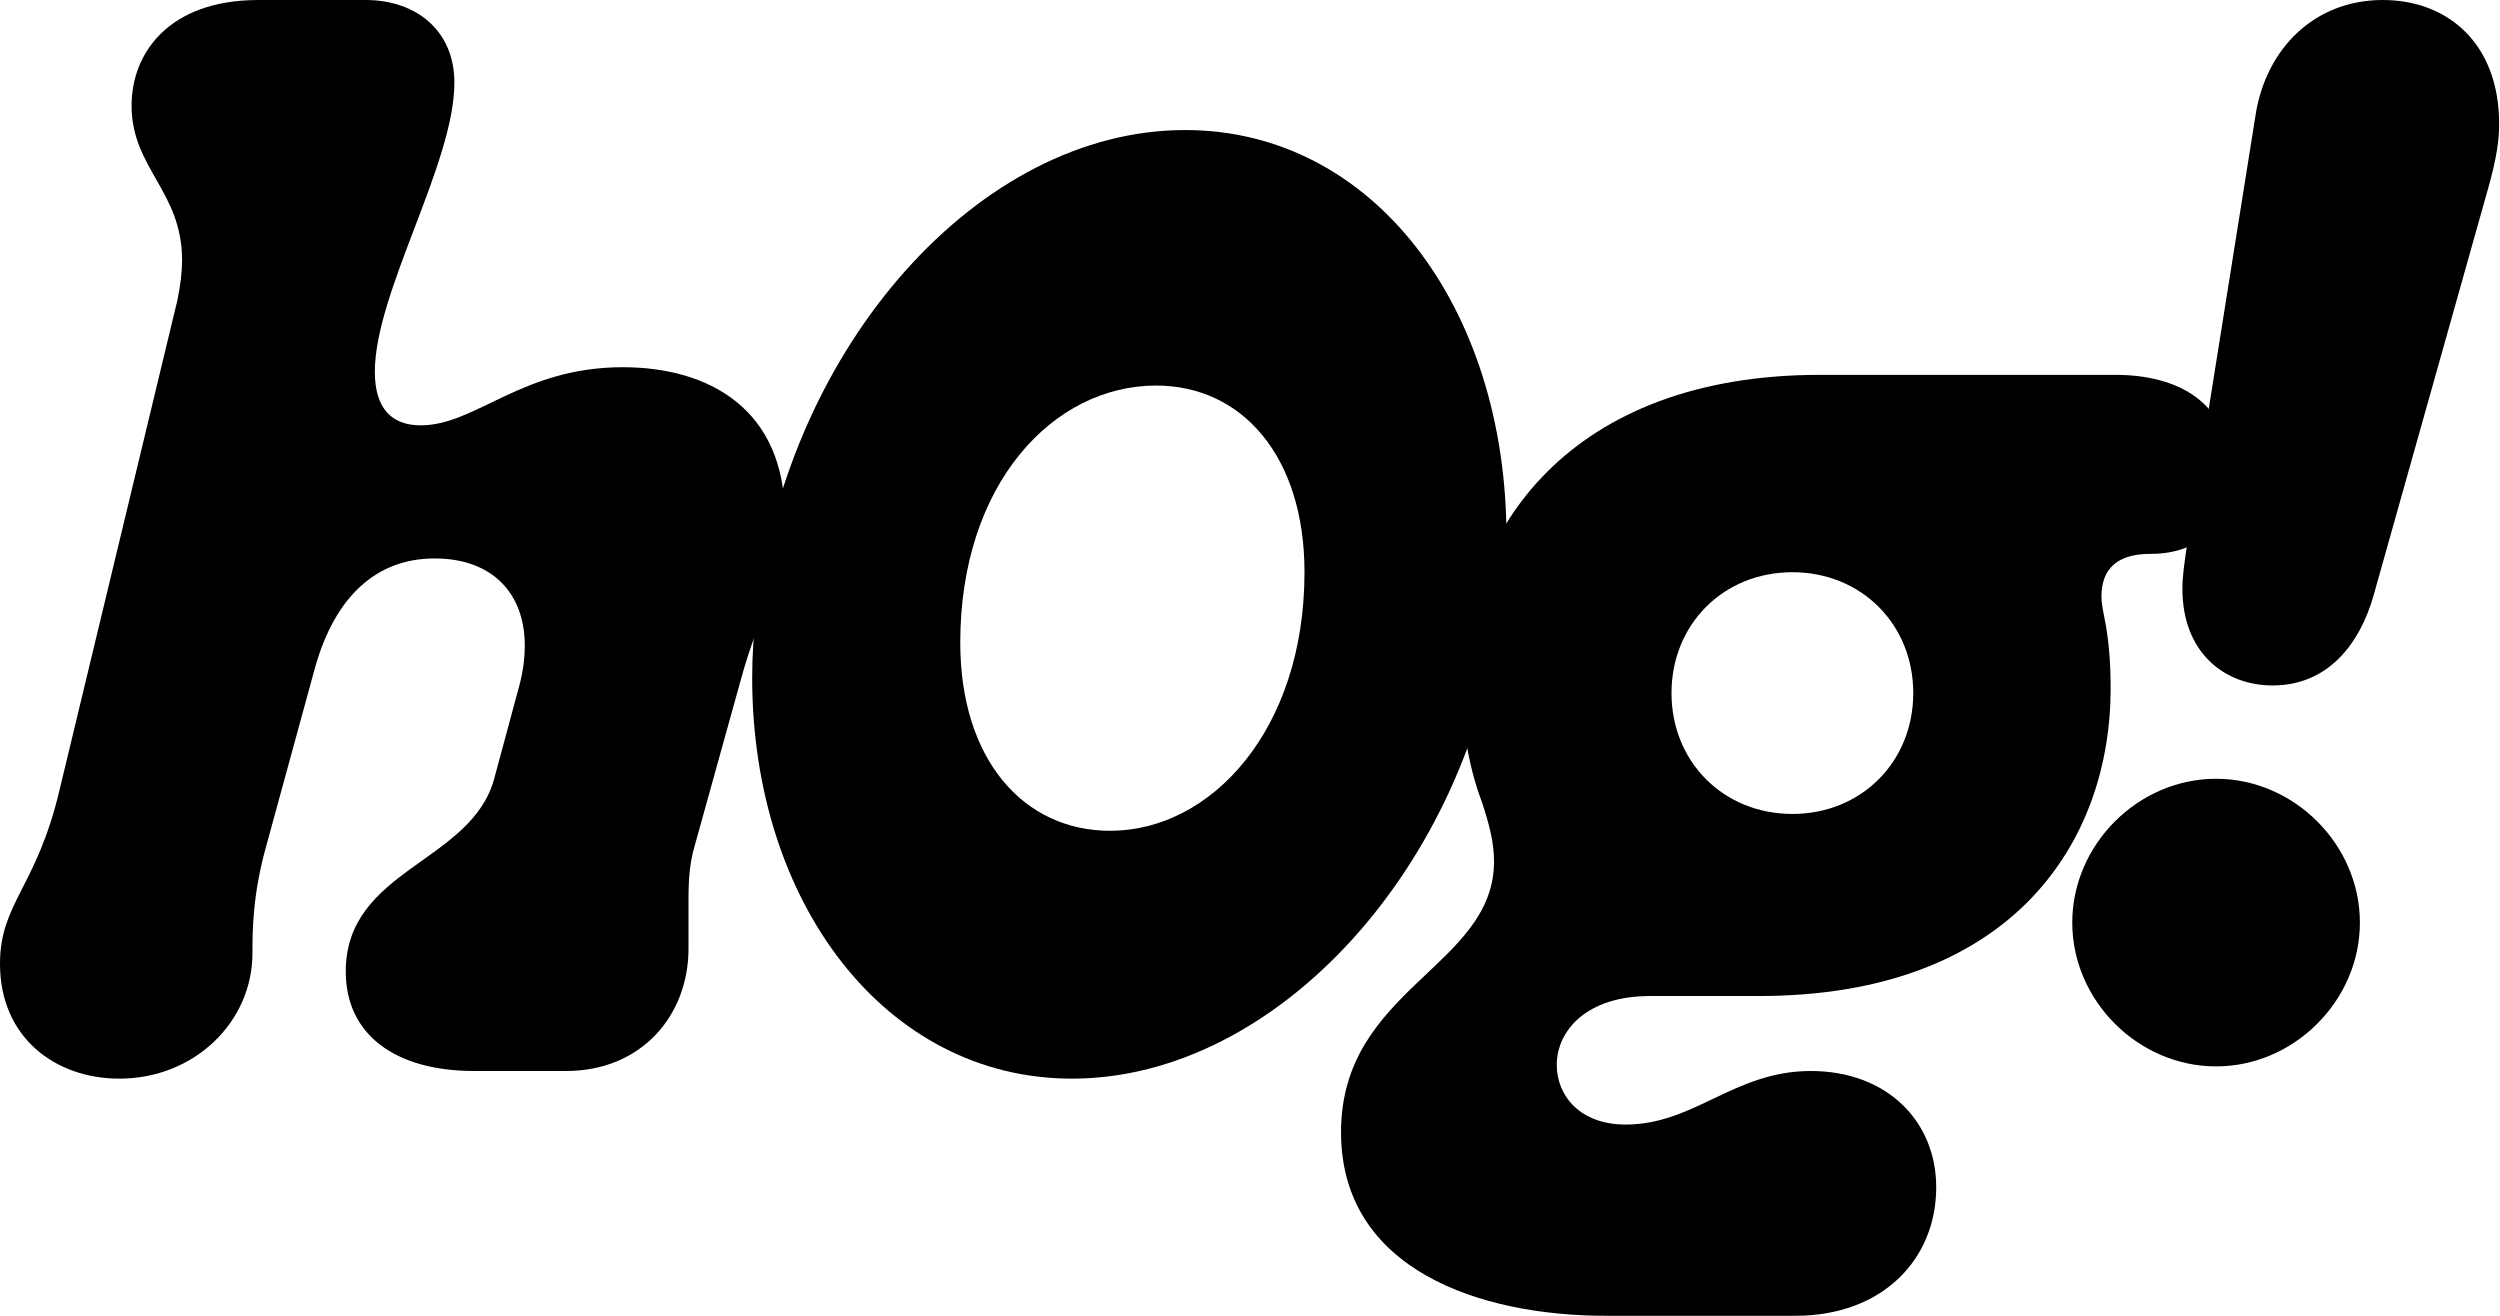
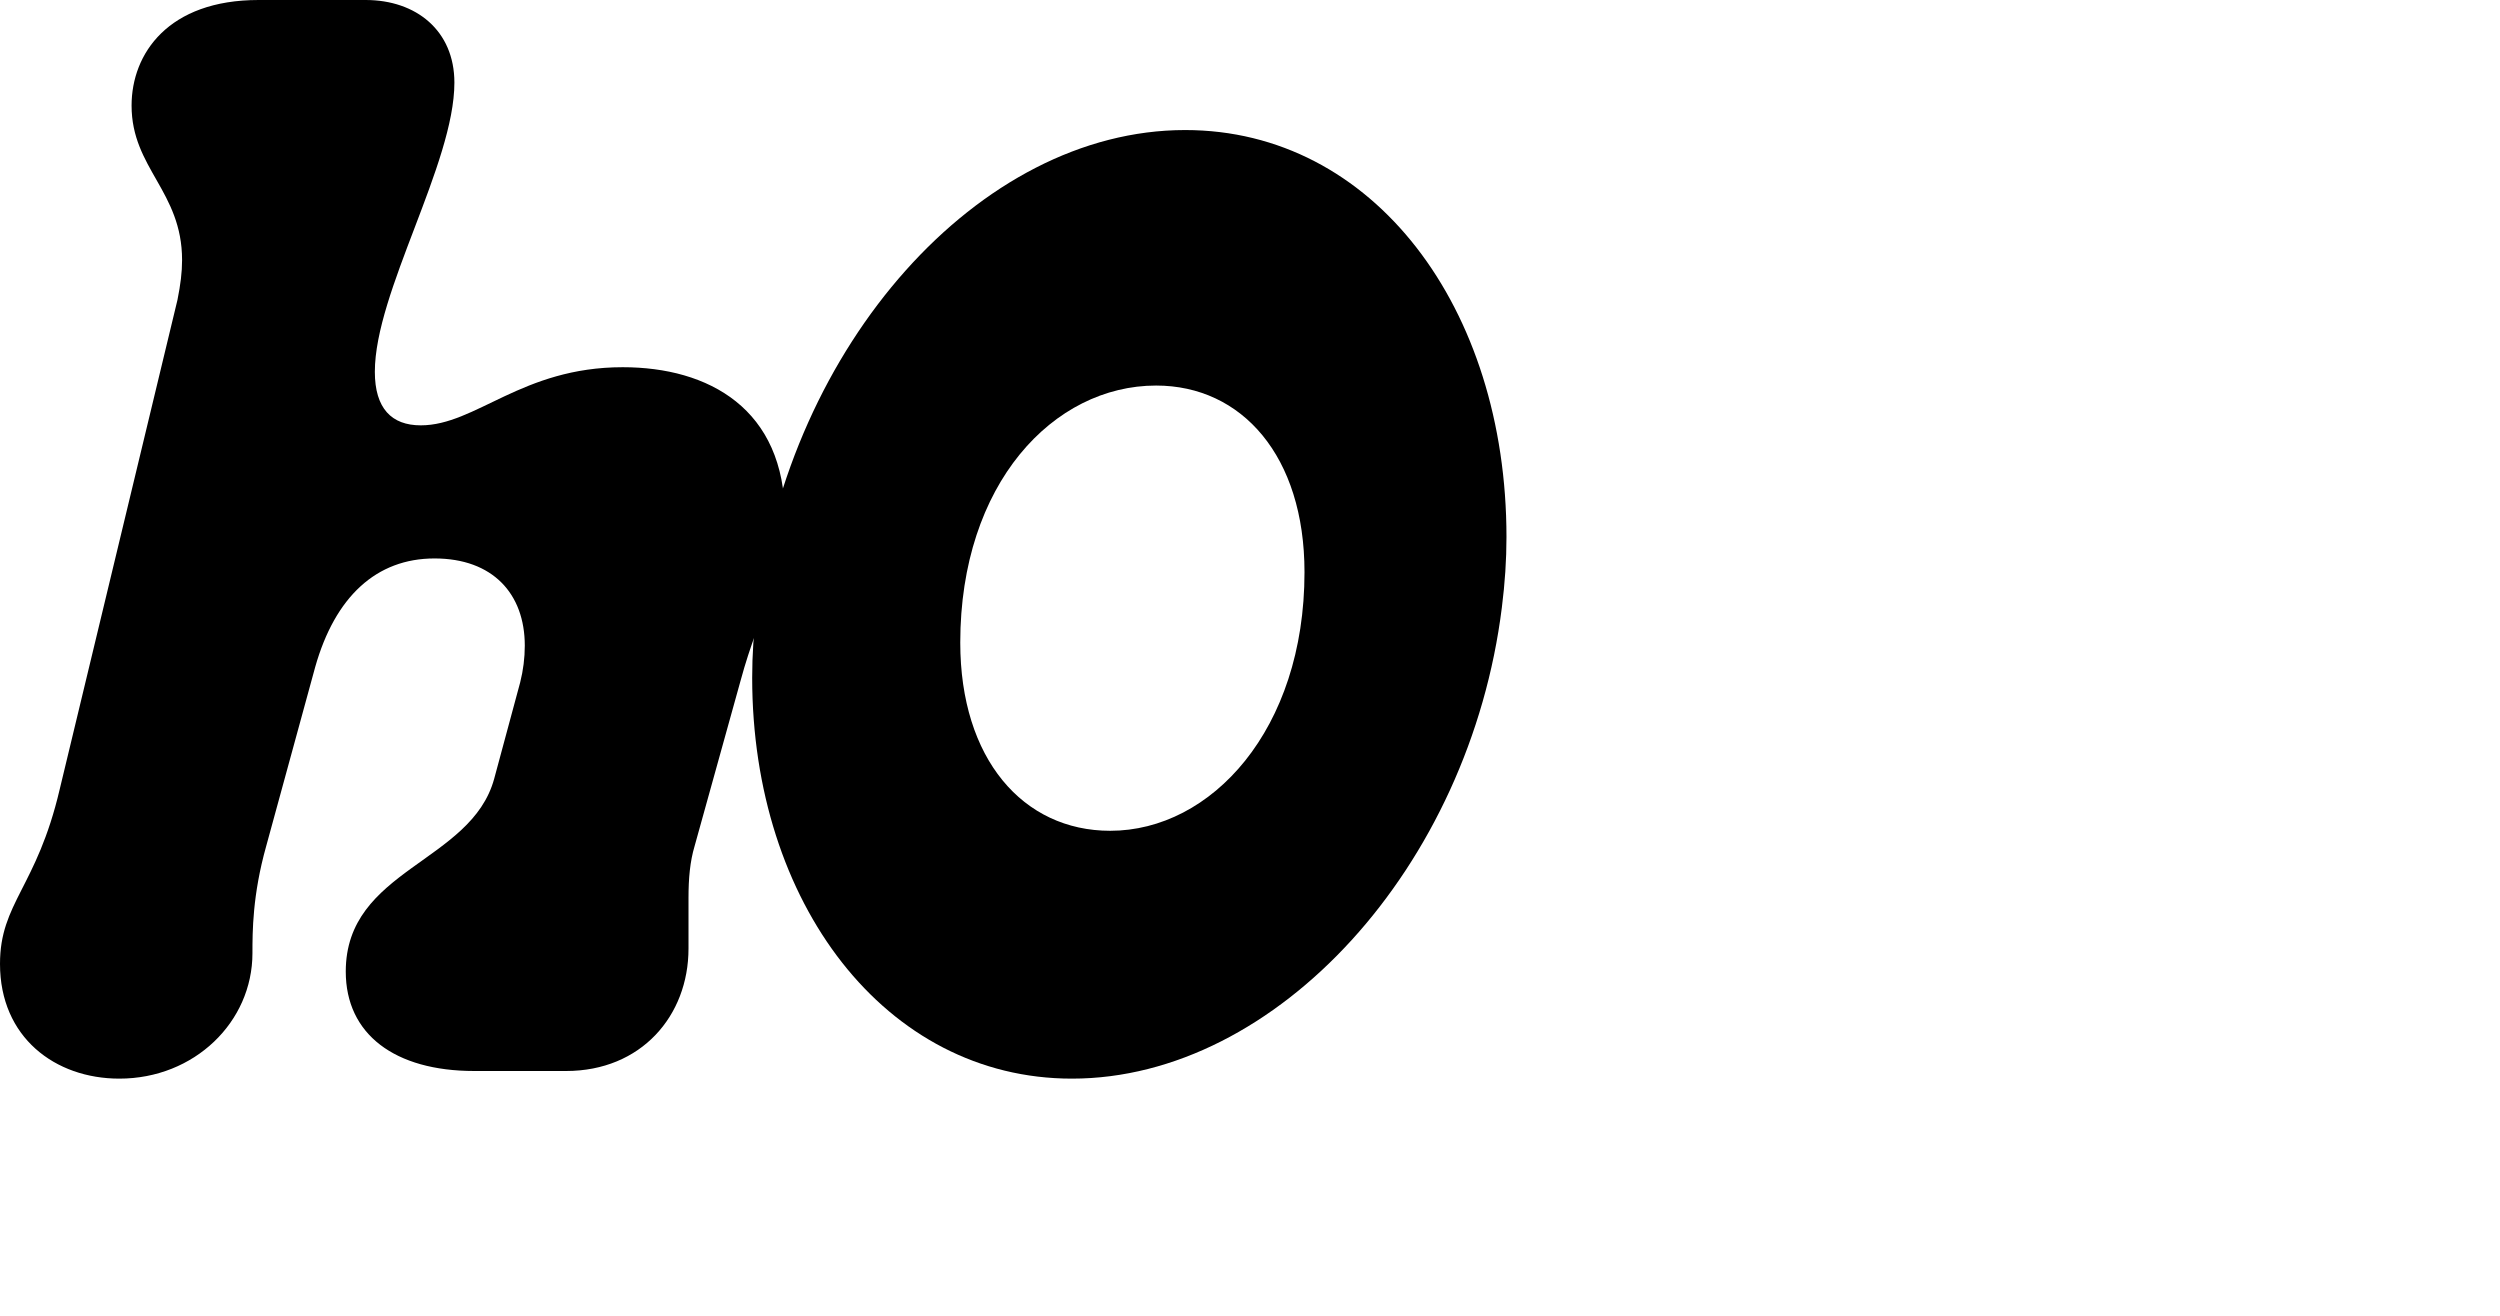
<svg xmlns="http://www.w3.org/2000/svg" width="95" height="50" viewBox="0 0 95 50" fill="none">
  <path d="M4.535 40.988C2.093 40.988 0 39.419 0 36.628C0 34.302 1.395 33.721 2.267 30L6.744 11.395C6.86 10.814 6.919 10.349 6.919 9.884C6.919 7.267 5 6.395 5 4.012C5 2.035 6.395 0 9.826 0H13.895C15.814 0 17.267 1.163 17.267 3.14C17.267 6.221 14.244 11.105 14.244 14.128C14.244 15.523 14.884 16.163 15.988 16.163C18.081 16.163 19.826 13.954 23.663 13.954C26.919 13.954 29.826 15.523 29.826 19.651C29.826 21.977 28.895 23.081 28.14 25.872L26.395 32.151C26.221 32.733 26.163 33.372 26.163 34.128V36.047C26.163 38.605 24.36 40.698 21.512 40.698H18.023C15 40.698 13.139 39.302 13.139 36.919C13.139 33.023 17.907 32.791 18.779 29.593L19.767 25.93C19.884 25.465 19.942 25 19.942 24.535C19.942 22.558 18.721 21.221 16.512 21.221C14.302 21.221 12.733 22.674 11.977 25.349L10.116 32.151C9.593 34.012 9.593 35.407 9.593 36.221C9.593 38.837 7.384 40.988 4.535 40.988Z" fill="black" />
  <path d="M40.734 40.988C33.641 40.988 28.583 34.302 28.583 25.756C28.583 24.884 28.641 24.012 28.757 23.081C29.978 13.139 37.188 4.942 45.036 4.942C52.188 4.942 57.246 11.686 57.246 20.407C57.246 21.279 57.188 22.151 57.071 23.081C55.85 32.907 48.525 40.988 40.734 40.988ZM36.49 24.419C36.49 28.837 38.873 31.57 42.188 31.57C46.025 31.57 49.571 27.733 49.571 21.744C49.571 17.326 47.188 14.651 43.932 14.651C40.036 14.651 36.49 18.372 36.49 24.419Z" fill="black" />
-   <path d="M61.017 50C56.25 50 50.959 48.256 50.959 43.023C50.959 37.558 56.773 36.744 56.773 32.733C56.773 32.035 56.599 31.337 56.308 30.465C55.785 29.07 55.552 27.558 55.552 26.047C55.552 20.116 59.68 14.244 69.157 14.244H80.378C82.762 14.244 84.738 15.291 84.738 17.907C84.738 19.709 83.808 21.047 81.715 21.047C80.436 21.047 79.855 21.628 79.855 22.674C79.855 22.907 79.913 23.198 79.971 23.488C80.145 24.36 80.204 25.233 80.204 26.163C80.204 31.977 76.483 37.849 66.831 37.849H62.703C60.262 37.849 59.157 39.186 59.157 40.465C59.157 41.628 60.029 42.733 61.773 42.733C64.389 42.733 65.901 40.698 68.808 40.698C71.715 40.698 73.576 42.616 73.576 45.116C73.576 47.849 71.541 50 68.227 50H61.017ZM63.517 26.337C63.517 28.953 65.494 30.93 68.111 30.93C70.727 30.93 72.704 28.953 72.704 26.337C72.704 23.721 70.727 21.744 68.111 21.744C65.494 21.744 63.517 23.721 63.517 26.337Z" fill="black" />
-   <path d="M86.362 26.047C84.502 26.047 82.932 24.767 82.932 22.384C82.932 21.919 82.99 21.453 83.165 20.349L85.723 4.302C86.13 1.86 87.932 0 90.548 0C92.99 0 94.967 1.628 94.967 4.709C94.967 5.233 94.909 5.93 94.502 7.326L90.199 22.616C89.676 24.477 88.455 26.047 86.362 26.047ZM78.746 35.058C78.746 32.093 81.246 29.593 84.211 29.593C87.176 29.593 89.676 32.093 89.676 35.058C89.676 38.023 87.176 40.523 84.211 40.523C81.246 40.523 78.746 38.023 78.746 35.058Z" fill="black" />
</svg>